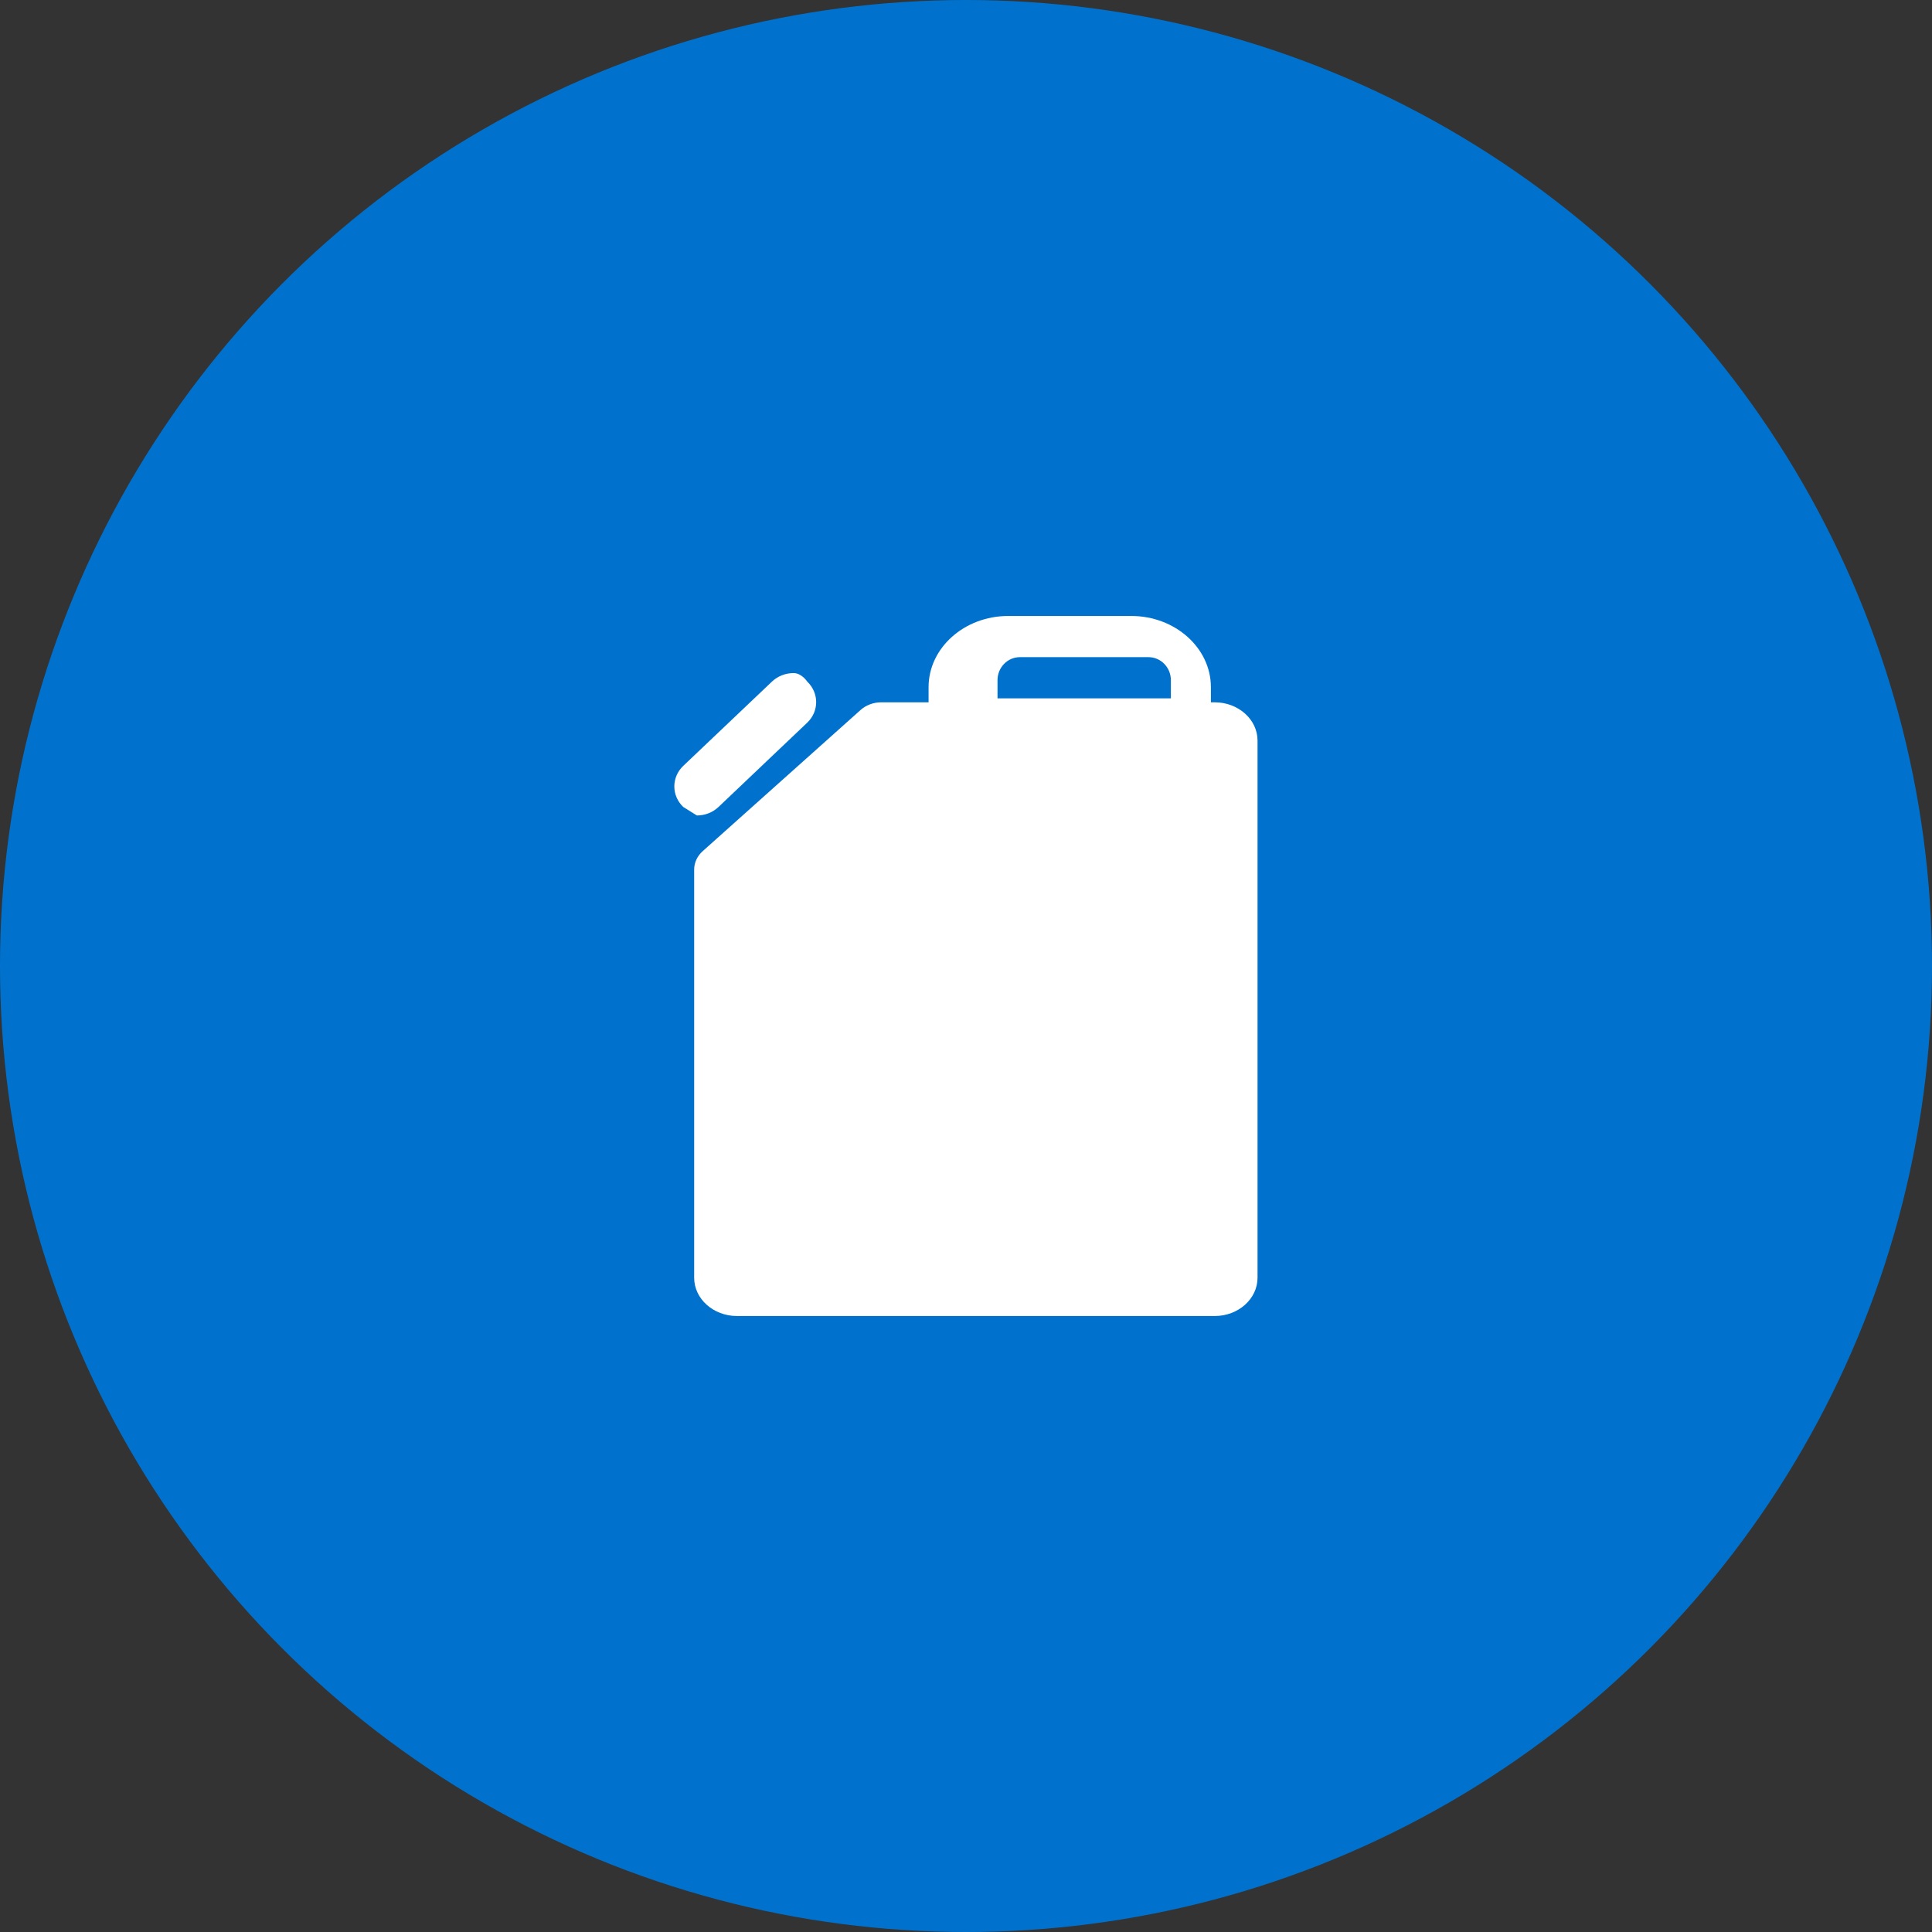
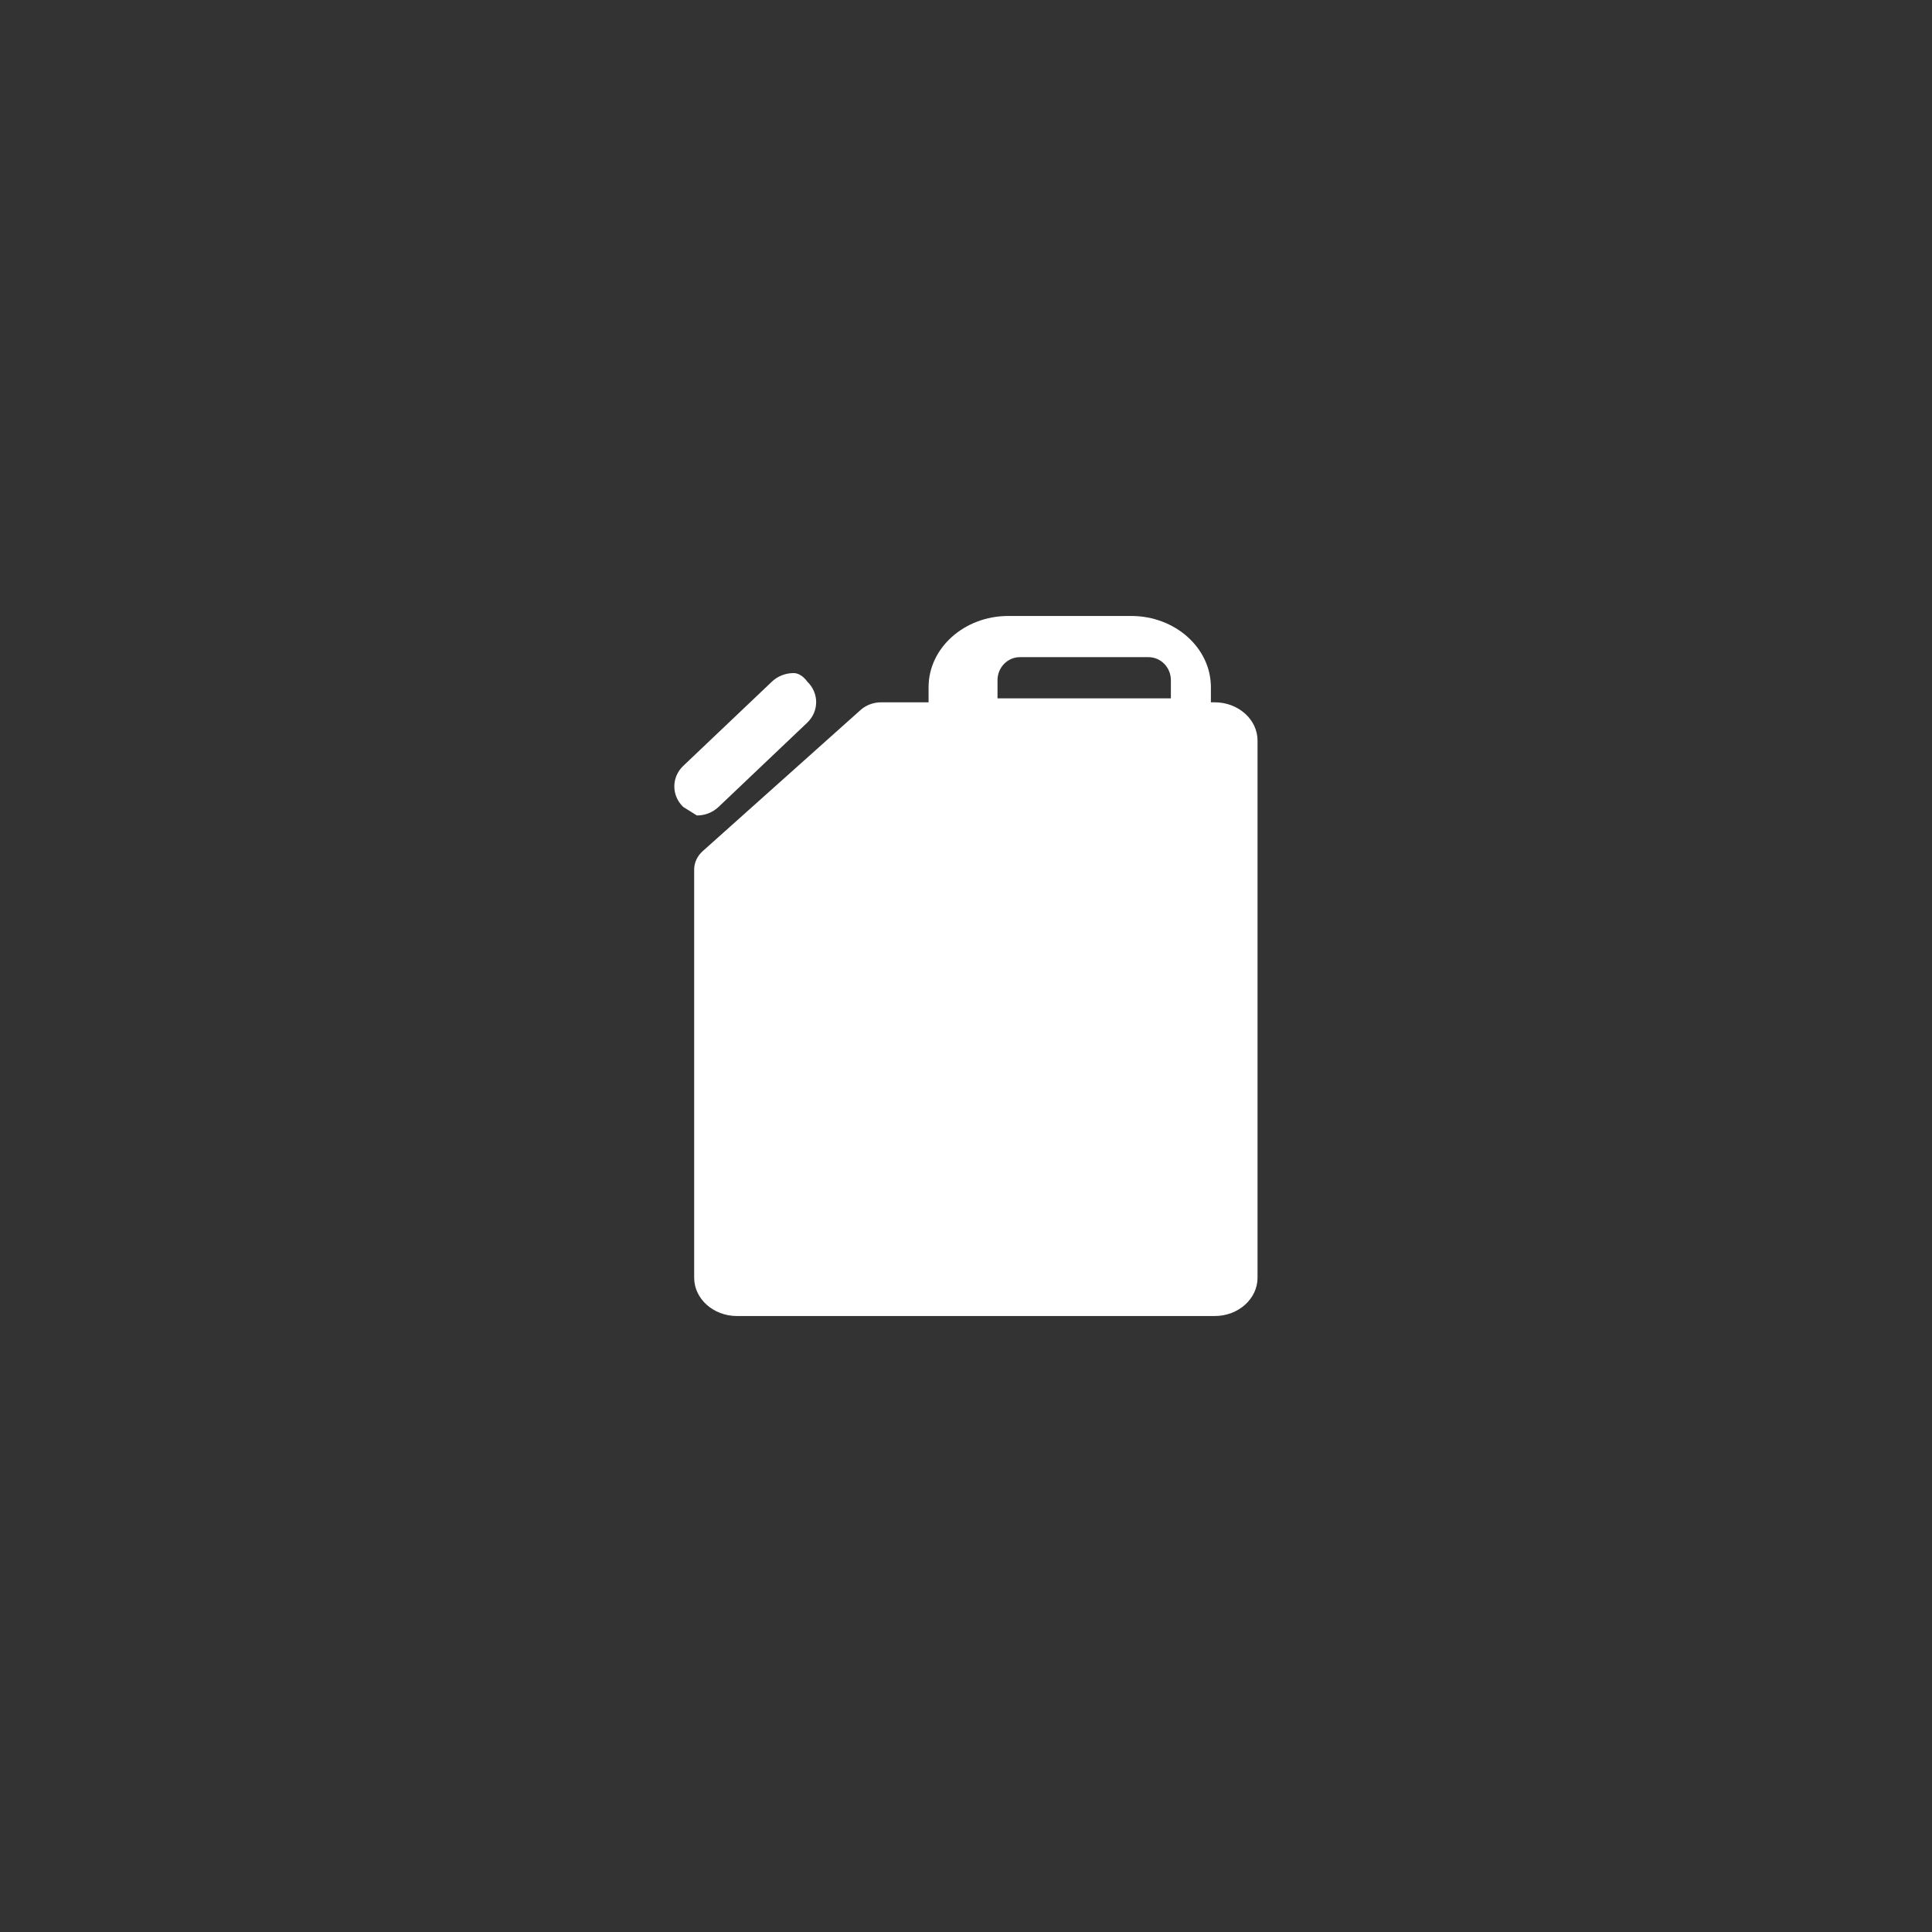
<svg xmlns="http://www.w3.org/2000/svg" width="70" height="70" viewBox="0 0 70 70" fill="none">
  <rect x="0" y="0" width="70" height="70" fill="#333333" stroke="none" />
-   <circle cx="35" cy="35" r="35" fill="#0072CE" />
  <path fill-rule="evenodd" clip-rule="evenodd" d="M44.011 25.446H43.873V24.898C43.873 23.476 42.579 22.318 40.988 22.318H36.53C34.939 22.318 33.644 23.476 33.644 24.898V25.446H31.93C31.65 25.446 31.382 25.545 31.183 25.722L25.46 30.839C25.262 31.016 25.151 31.256 25.151 31.506V46.295C25.151 47.06 25.847 47.682 26.702 47.682H44.012C44.867 47.682 45.563 47.06 45.563 46.295V26.833C45.563 26.068 44.867 25.446 44.011 25.446ZM36.142 24.643C36.142 24.184 36.505 23.81 36.952 23.81H41.613C42.059 23.81 42.423 24.184 42.423 24.643V25.302H36.142V24.643ZM25.249 29.546L24.756 29.238C24.324 28.827 24.324 28.16 24.756 27.749C24.756 27.749 27.762 24.893 27.97 24.695C28.178 24.498 28.46 24.387 28.754 24.387C29.047 24.387 29.247 24.695 29.247 24.695C29.679 25.107 29.679 25.773 29.247 26.184L26.033 29.238C25.825 29.436 25.543 29.546 25.249 29.546Z" fill="white" />
</svg>